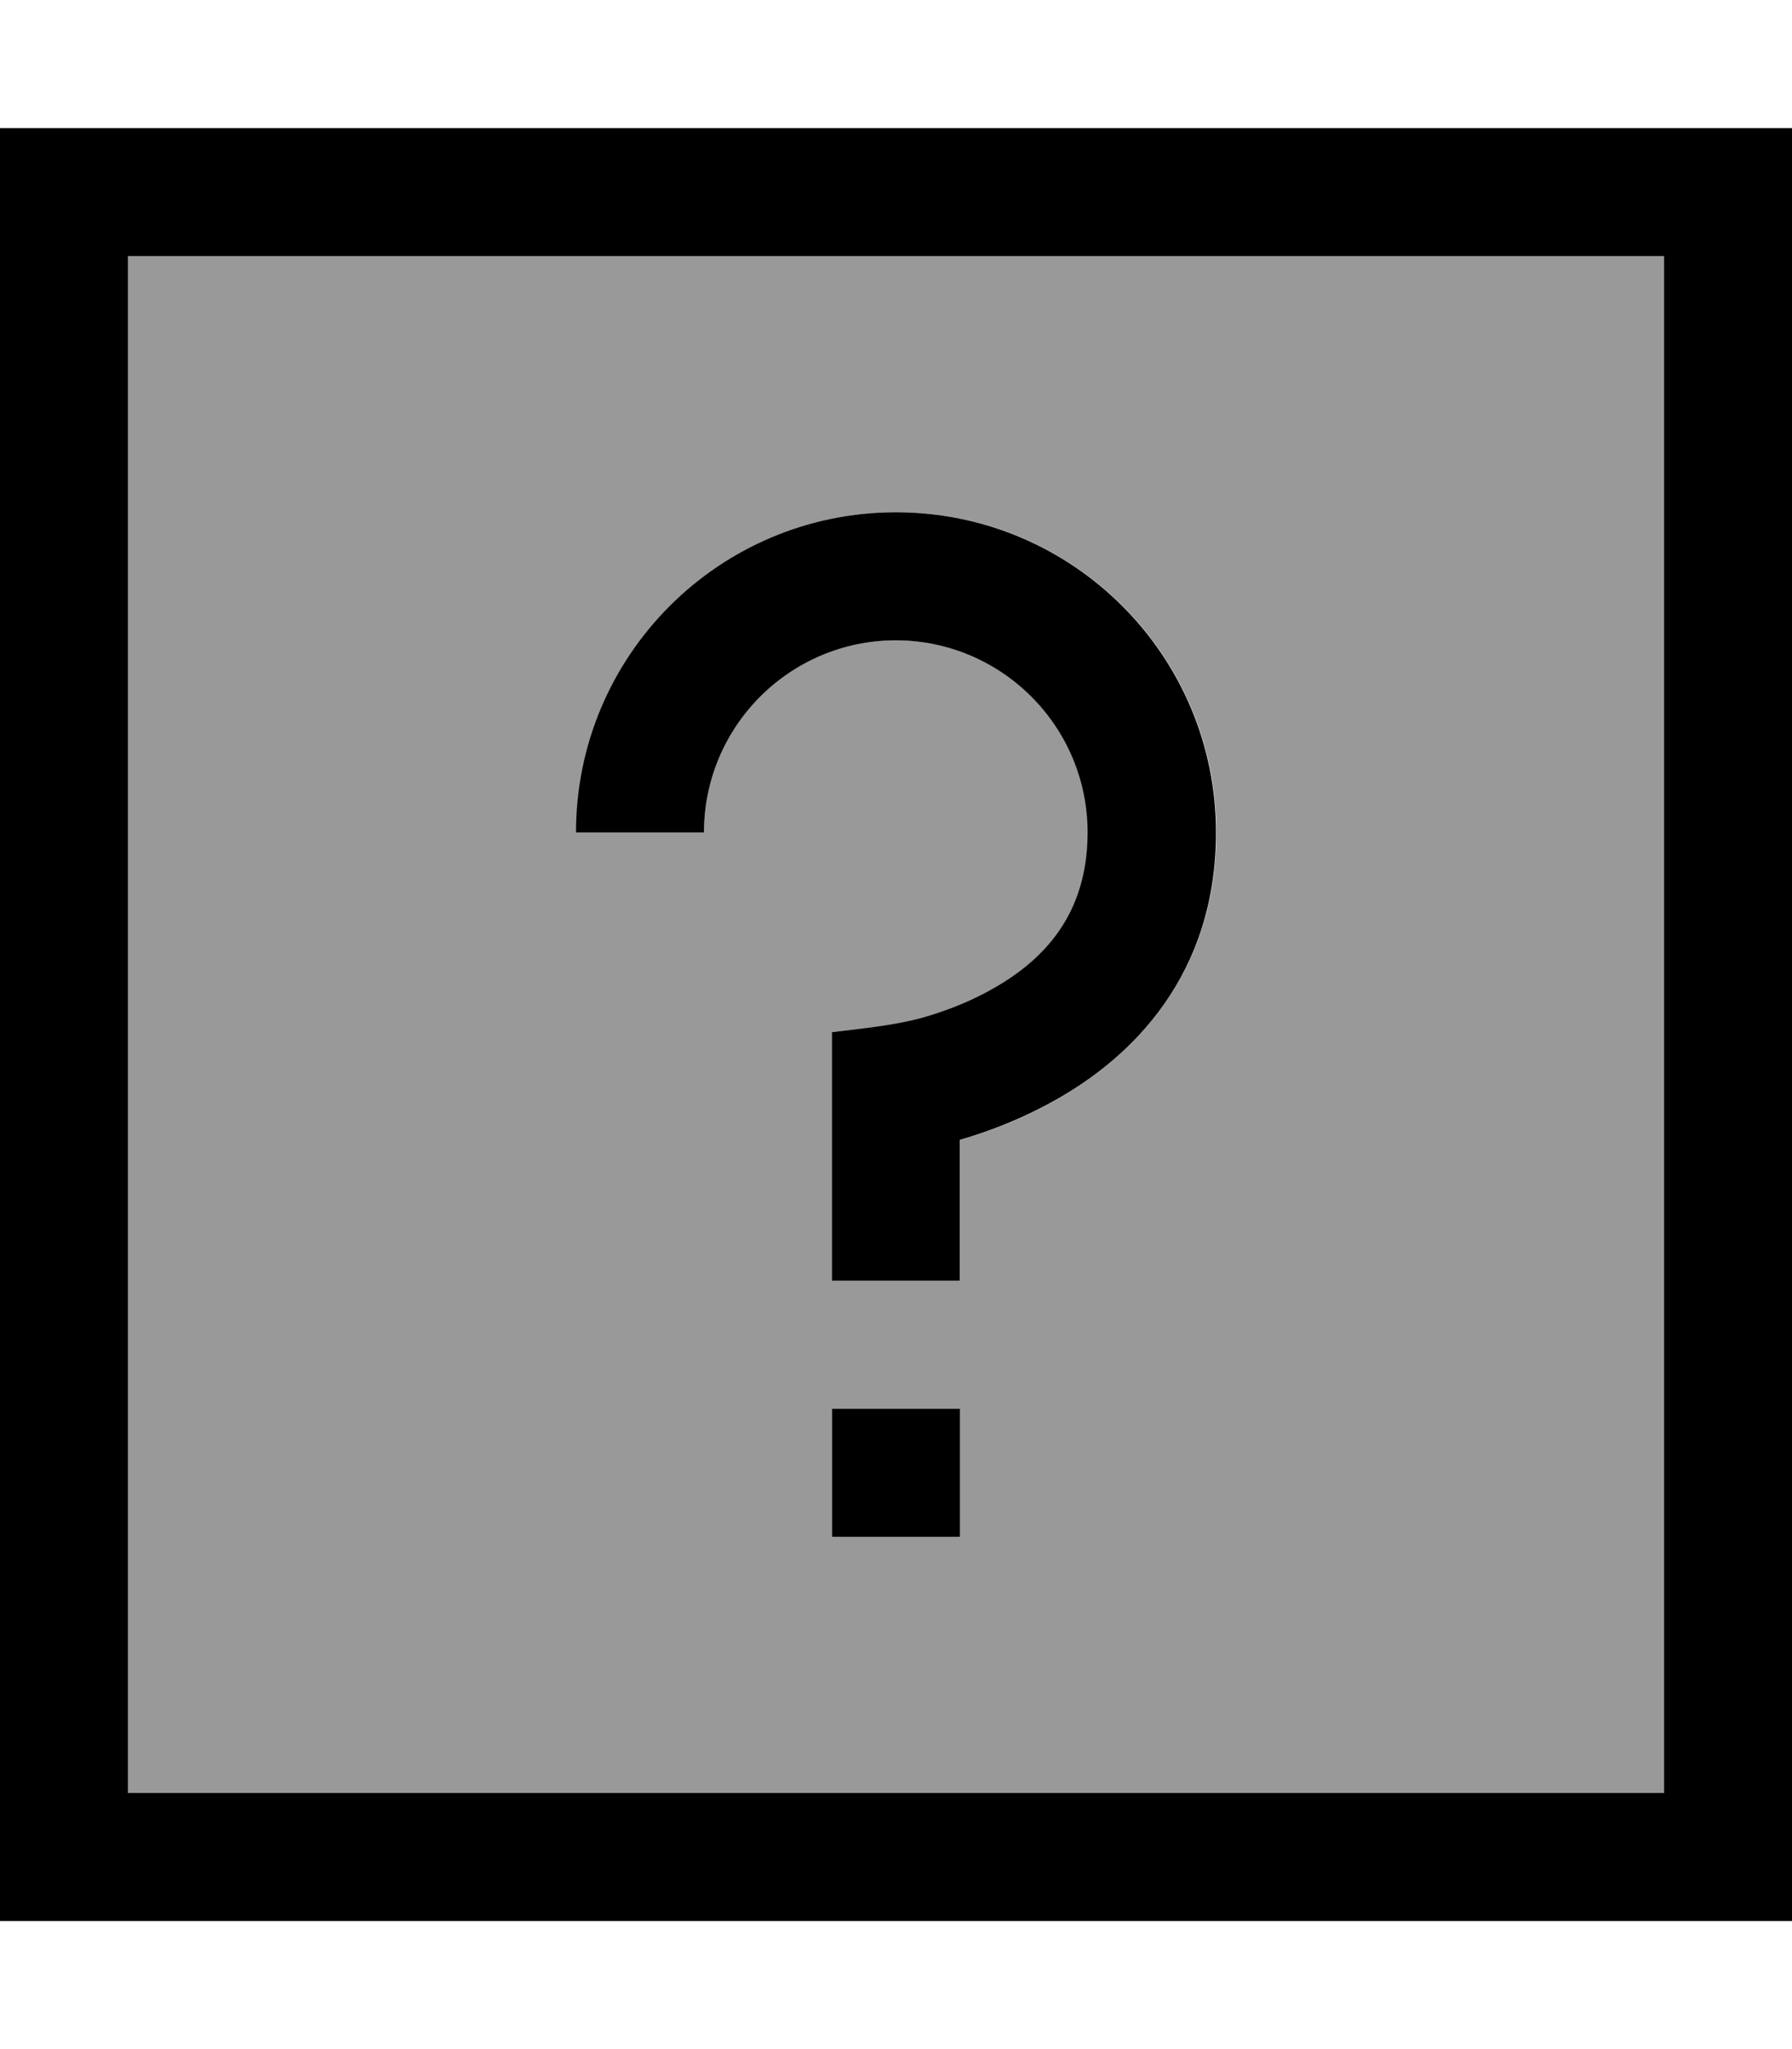
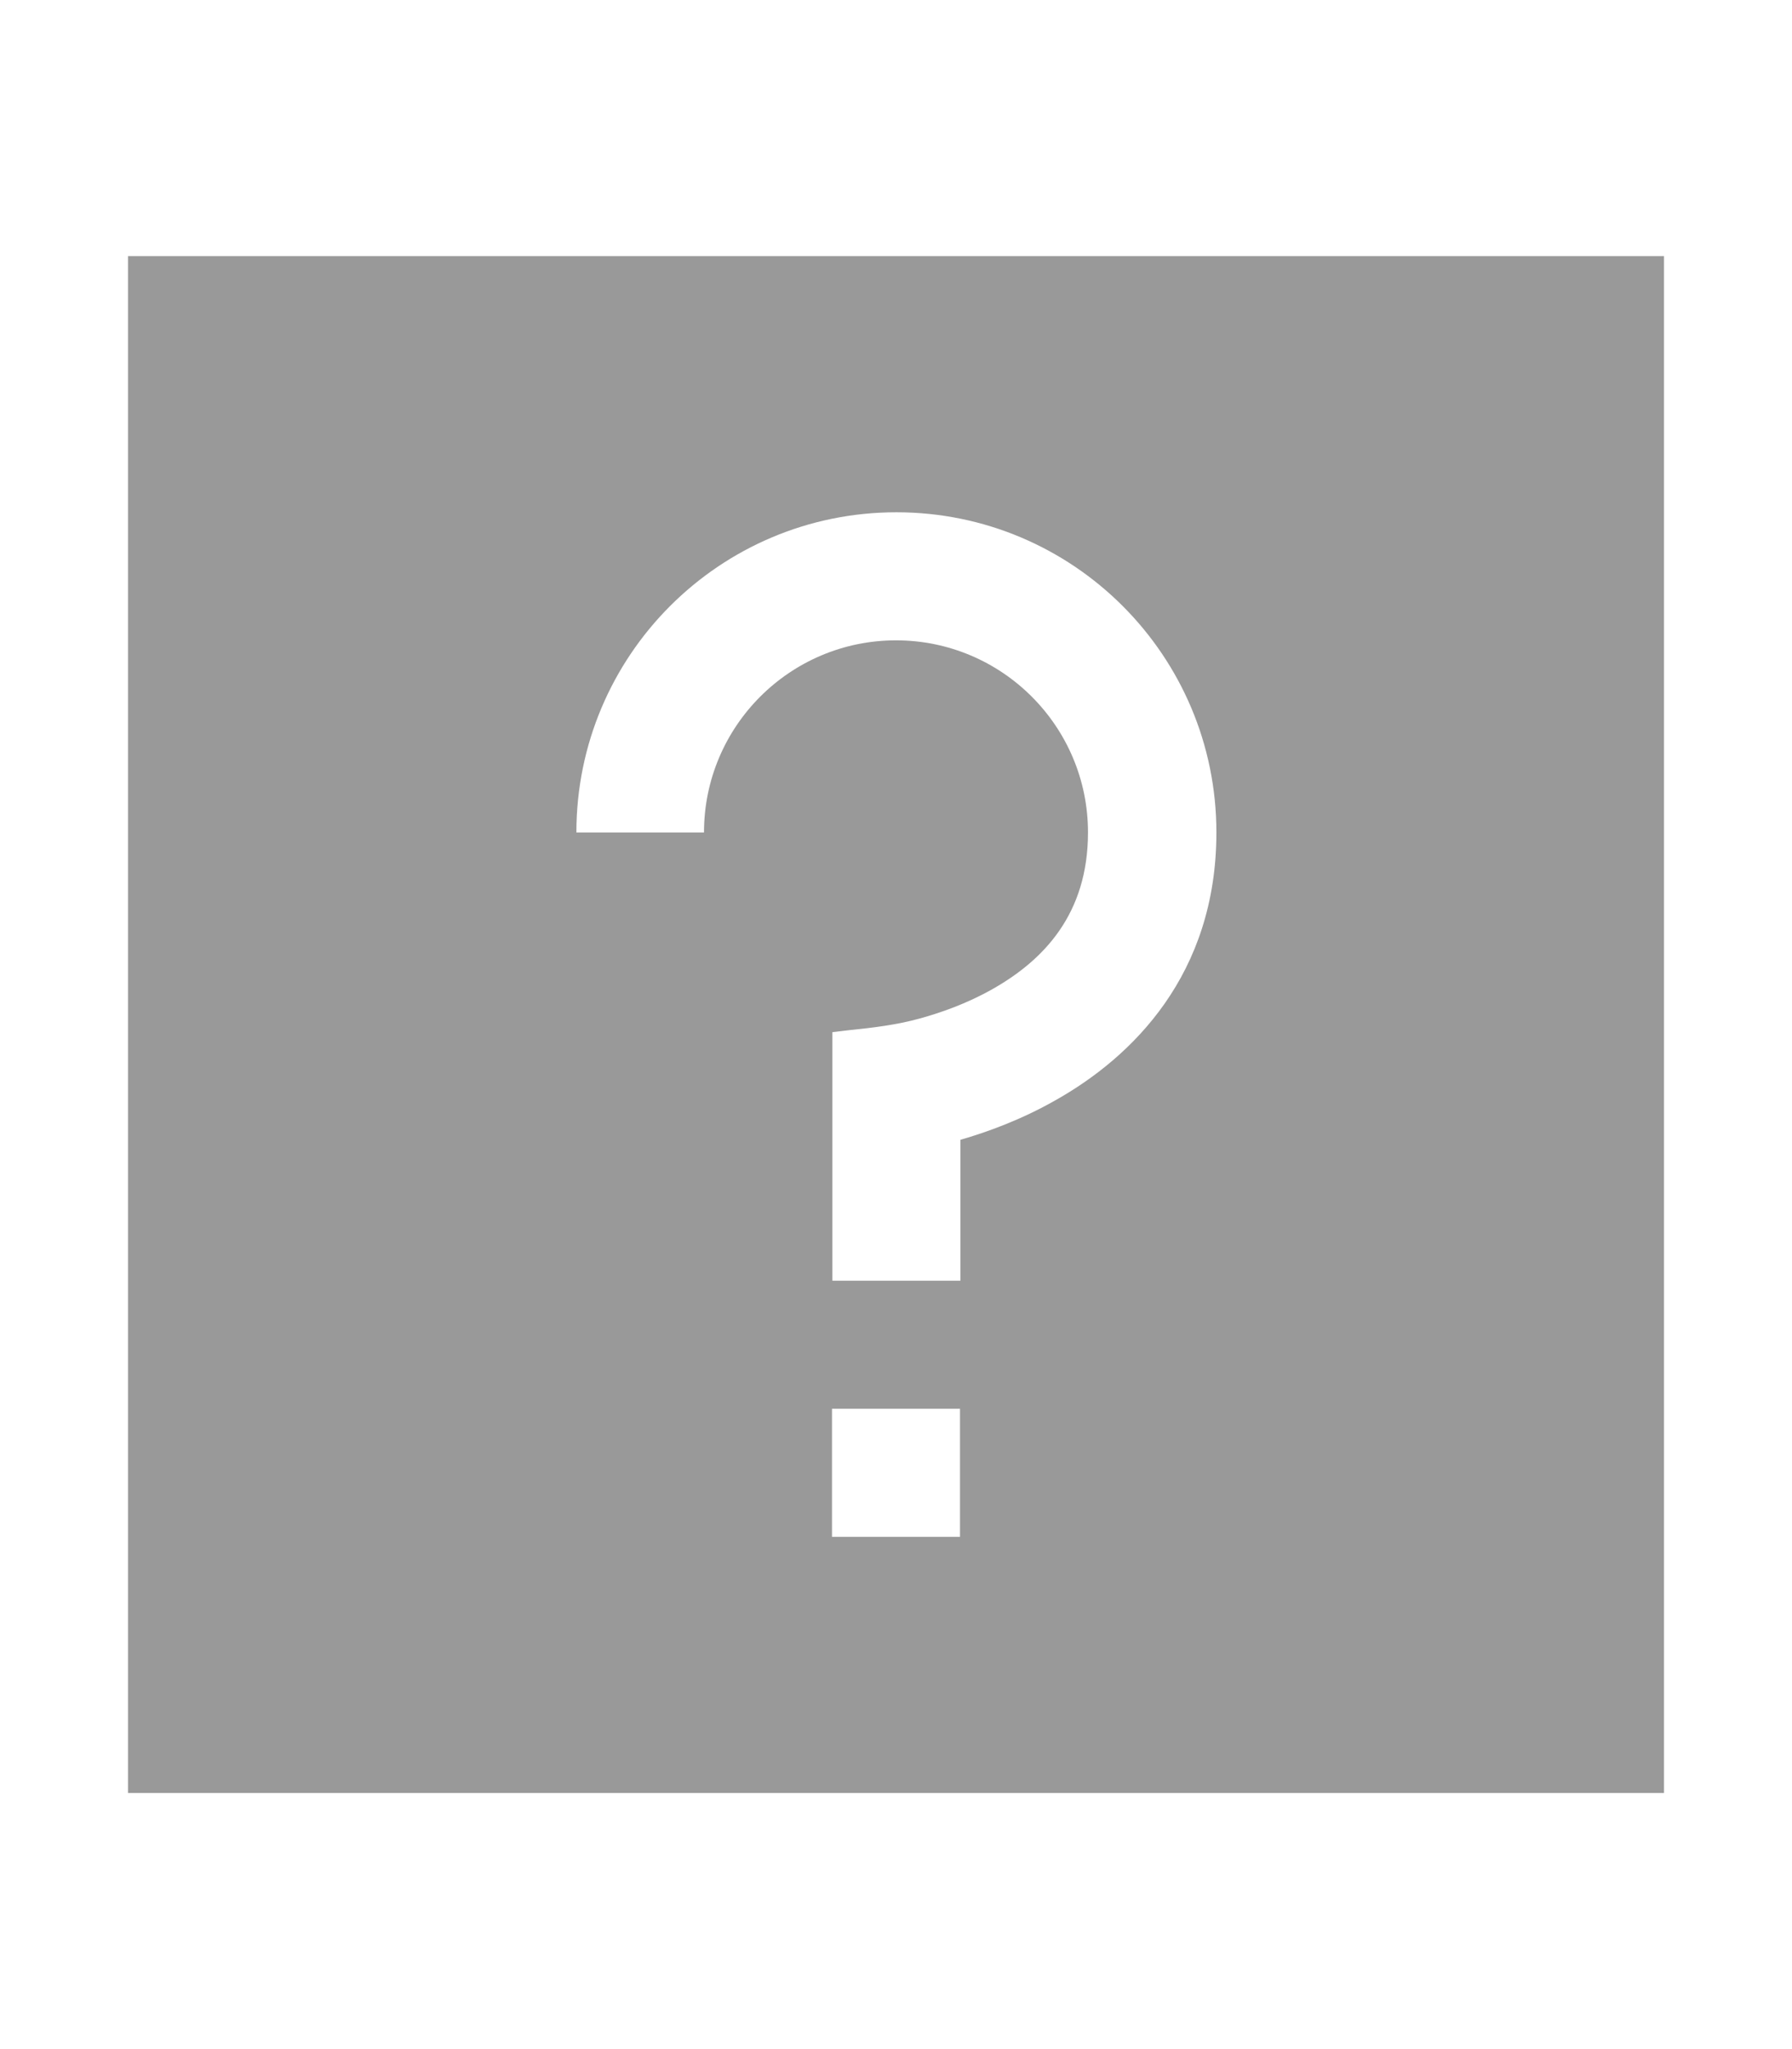
<svg xmlns="http://www.w3.org/2000/svg" viewBox="0 0 448 512">
  <path style="fill:currentColor;opacity:.4" d="M32 64l384 0 0 384-384 0 0-384zM144 208l32 0c0-26.5 21.5-48 48-48s48 21.5 48 48c0 20.4-11.1 31.9-23.8 39.1-6.5 3.7-13.2 6-18.3 7.4-5.8 1.6-11.7 2.3-17.6 2.9-1.4 .2-2.8 .3-4.2 .5l0 62.1 32 0 0-35.2c6.6-1.9 15.2-5 23.8-9.9 19.2-10.8 40.2-31.4 40.2-66.9 0-44.2-35.8-80-80-80s-80 35.8-80 80zm64 144l0 32 32 0 0-32-32 0z" />
-   <path style="fill:currentColor;opacity:1" d="M32 64l0 384 384 0 0-384-384 0zM0 32l448 0 0 448-448 0 0-448zM224 160c-26.5 0-48 21.5-48 48l-32 0c0-44.2 35.8-80 80-80s80 35.8 80 80c0 35.6-20.9 56.1-40.2 66.9-8.7 4.9-17.2 8-23.8 9.9l0 35.2-32 0 0-62.1c1.4-.2 2.8-.3 4.2-.5 5.9-.7 11.8-1.4 17.6-2.9 5.1-1.4 11.8-3.7 18.3-7.4 12.8-7.2 23.8-18.6 23.8-39.1 0-26.5-21.5-48-48-48zM208 352l32 0 0 32-32 0 0-32z" />
</svg>